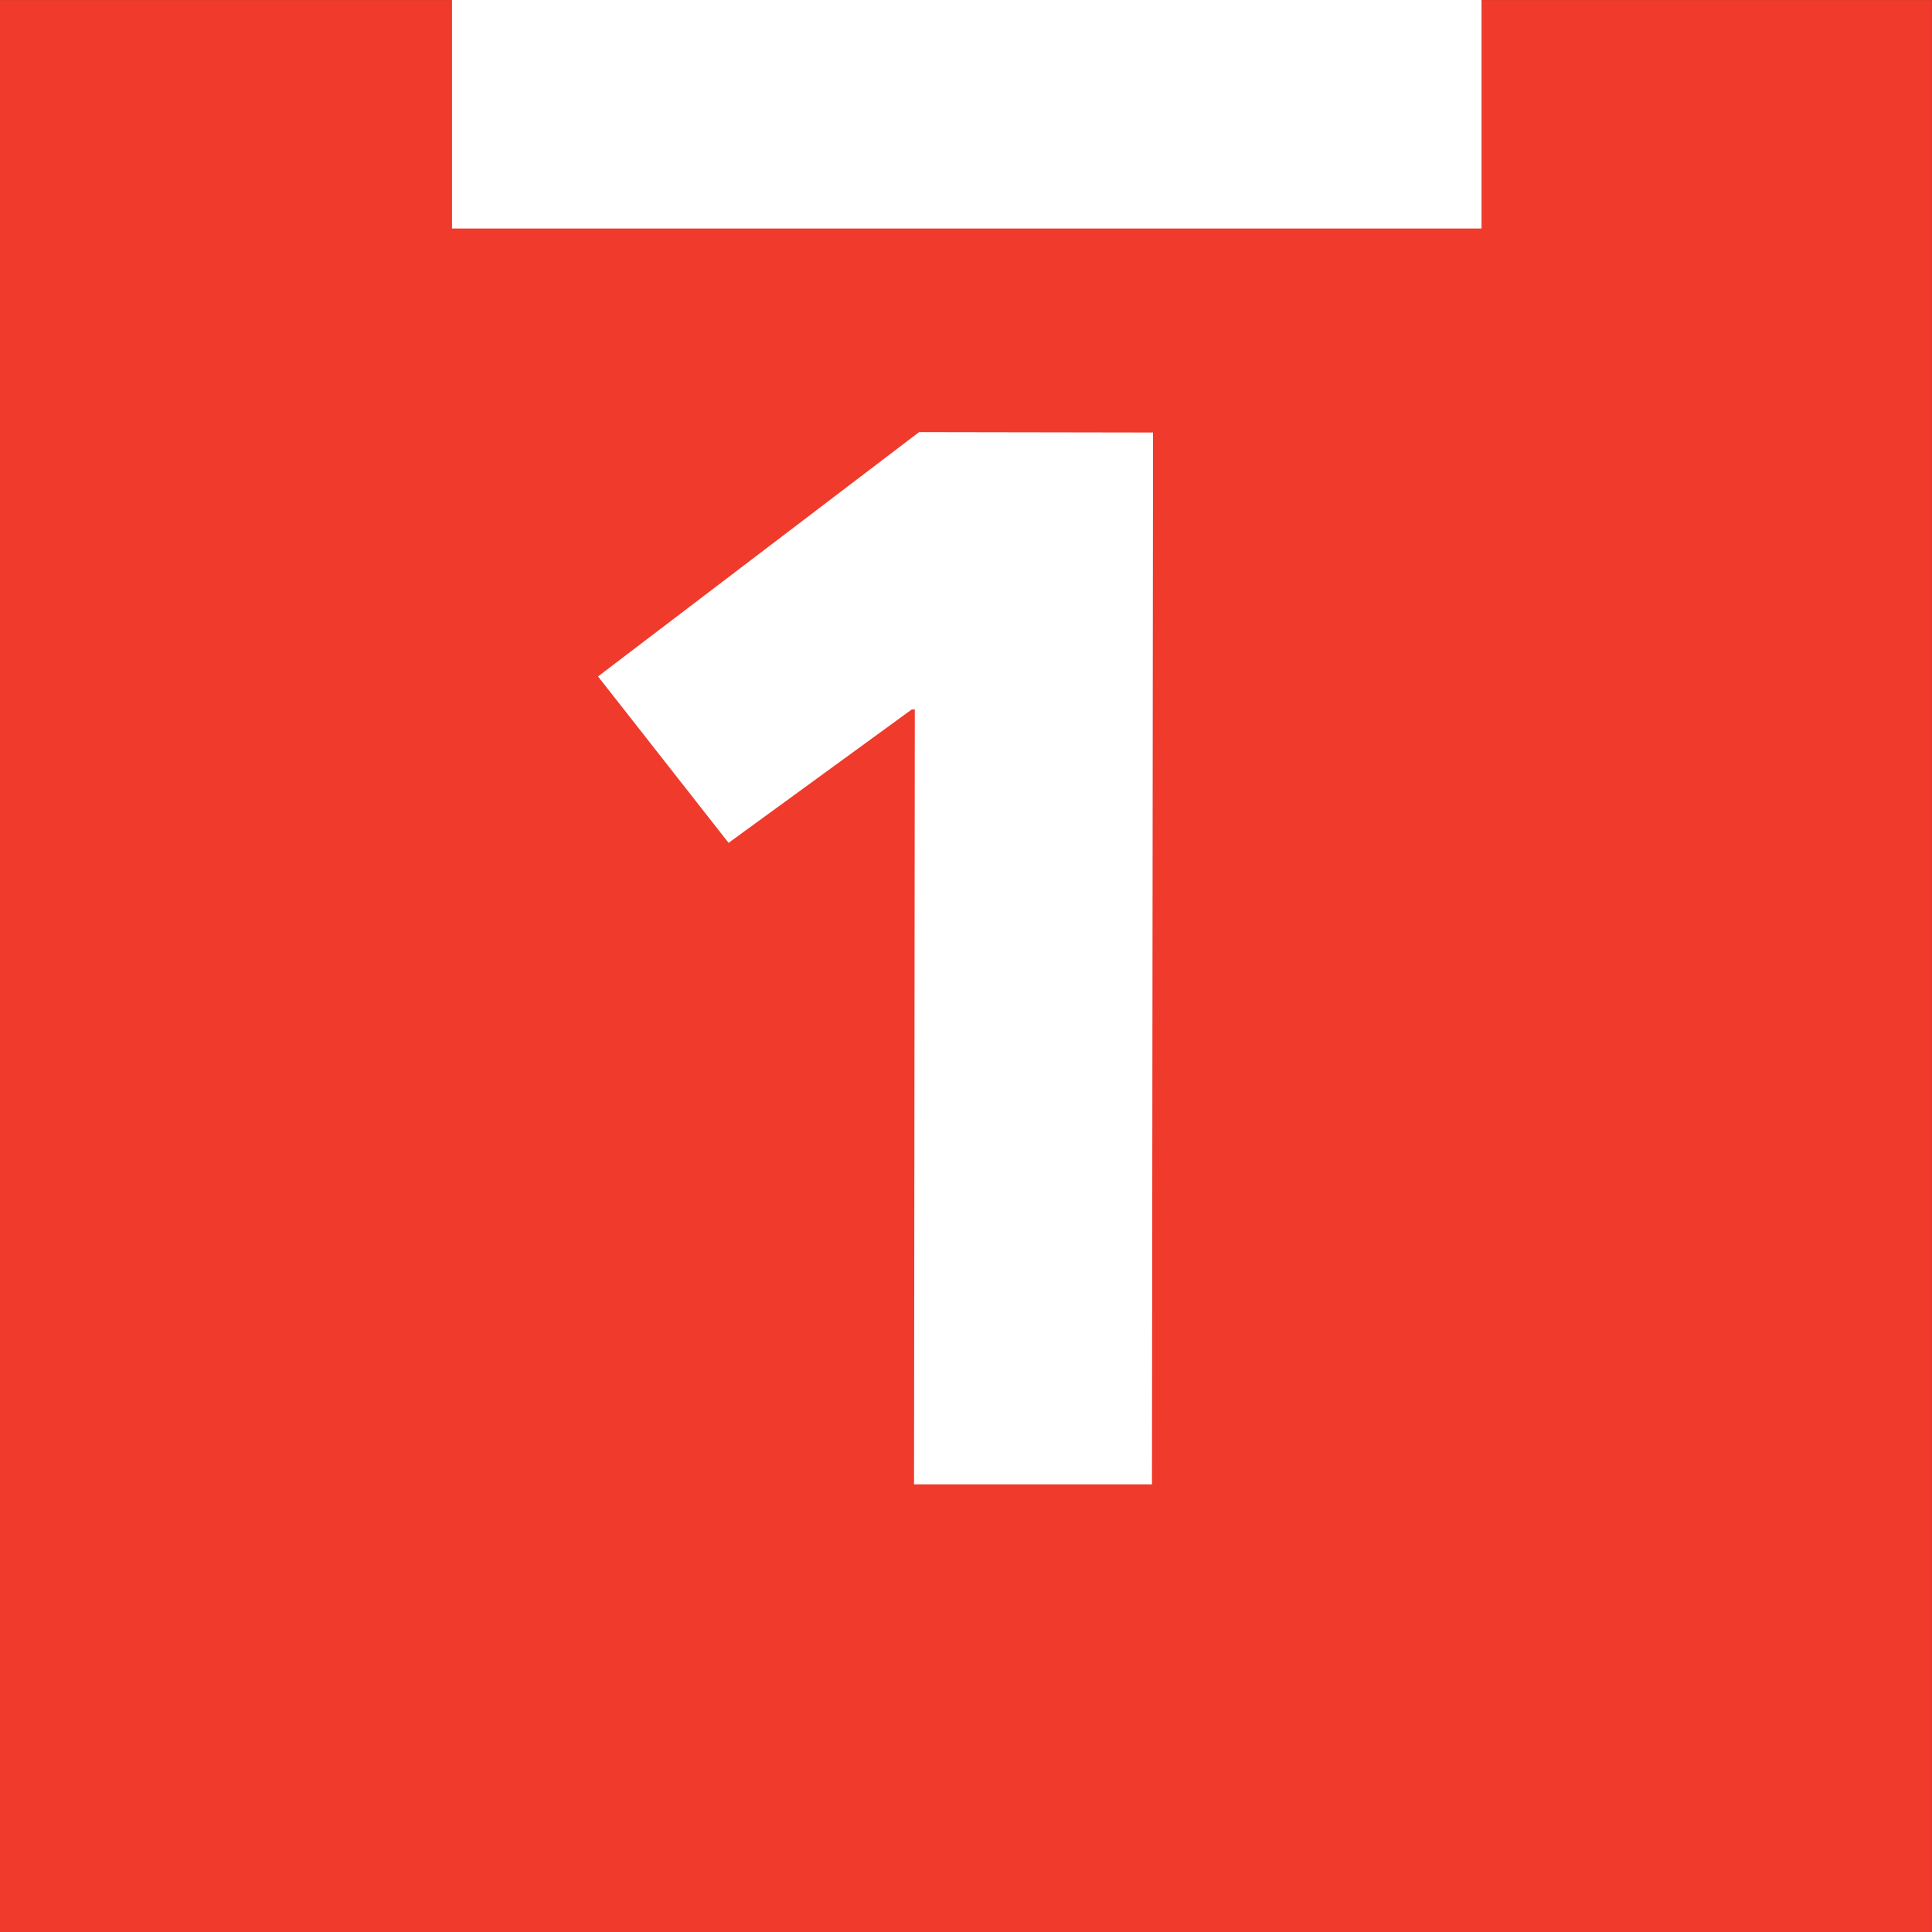
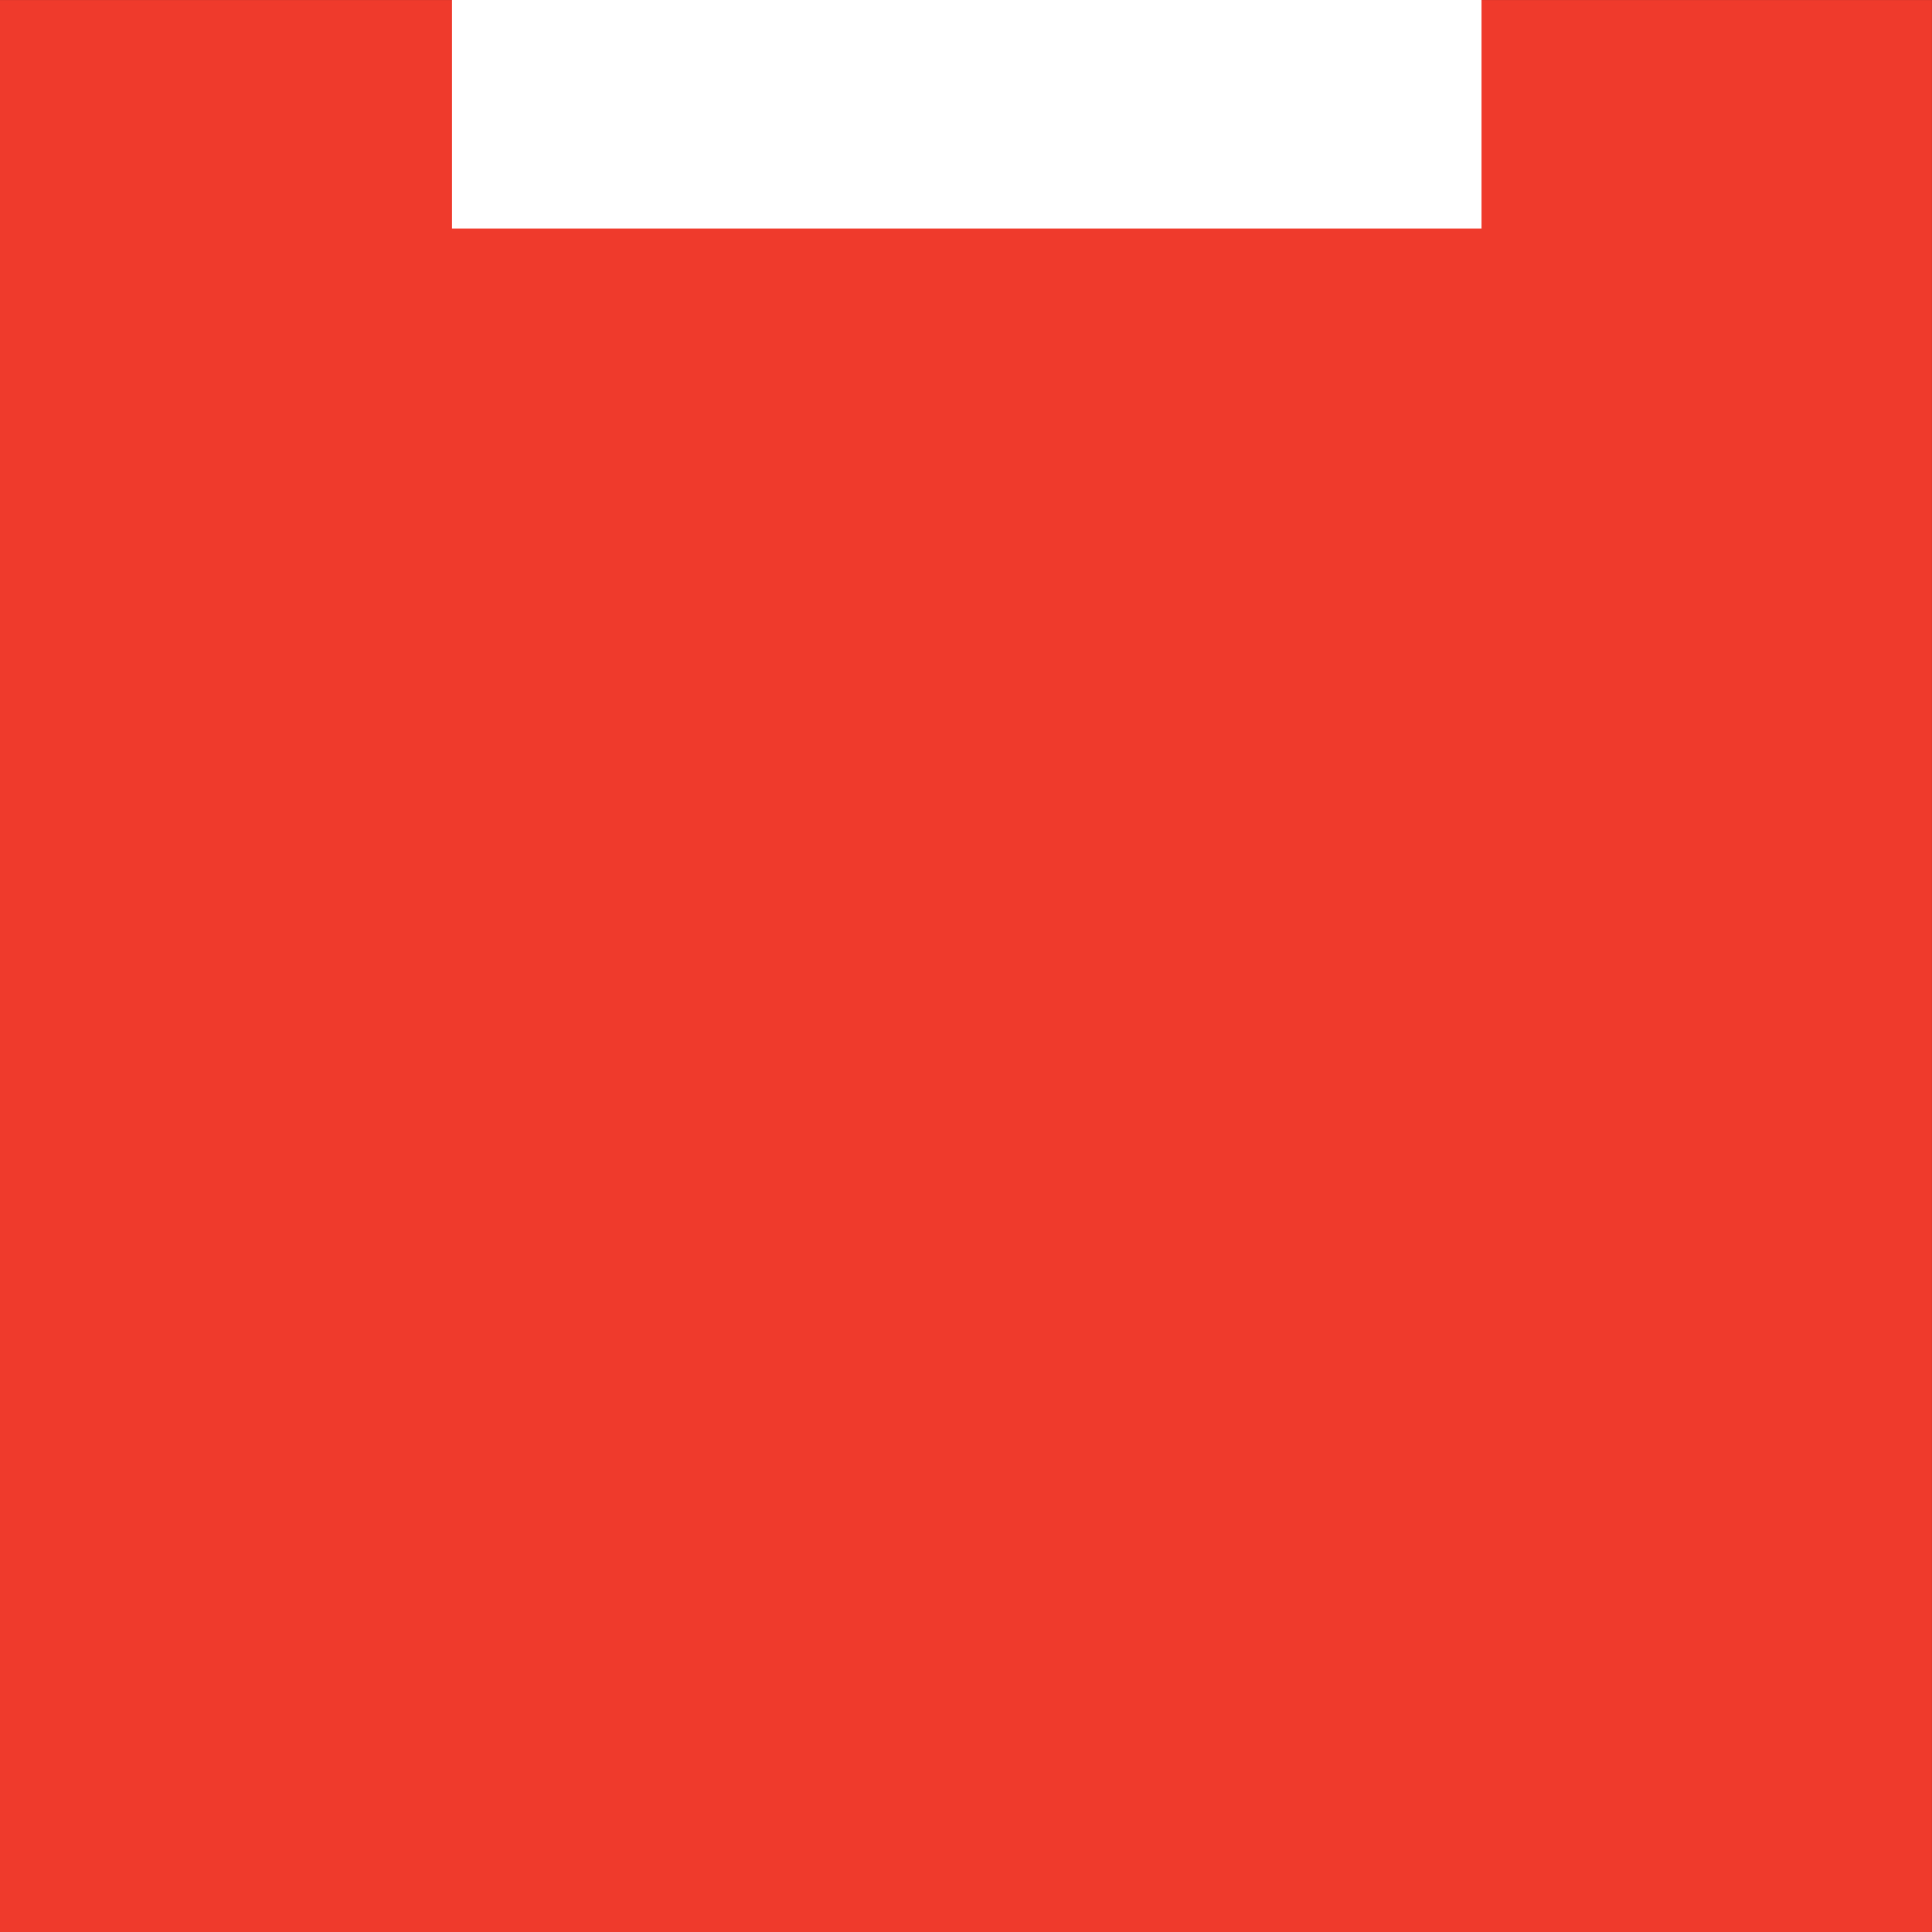
<svg xmlns="http://www.w3.org/2000/svg" xmlns:ns1="http://www.inkscape.org/namespaces/inkscape" width="300" height="300" id="svg2" version="1.1" ns1:version="0.47 r22583">
  <rect width="100%" height="100%" fill="#333333" stroke="none" />
  <g ns1:label="Layer 1" ns1:groupmode="layer" id="layer1" transform="translate(22.86,-498.823)">
    <path style="fill:#ef3a2c;fill-rule:nonzero;stroke:none" d="m -22.86,798.823 299.994,0 0,-299.994 -299.994,0 z" id="path20802" />
-     <path style="fill:#ffffff;fill-rule:nonzero;stroke:none" d="m 119.191,608.992 -0.48,0 -28.437,20.709 -20.274,-25.841 49.851,-37.936 36.331,0.06 -0.165,163.33 -36.946,0" id="path20806" />
    <path id="path20808" d="m 47.325,534.304 159.864,0 0,-35.481 -159.864,0 z" style="fill:#ffffff;fill-rule:nonzero;stroke:none" />
  </g>
</svg>